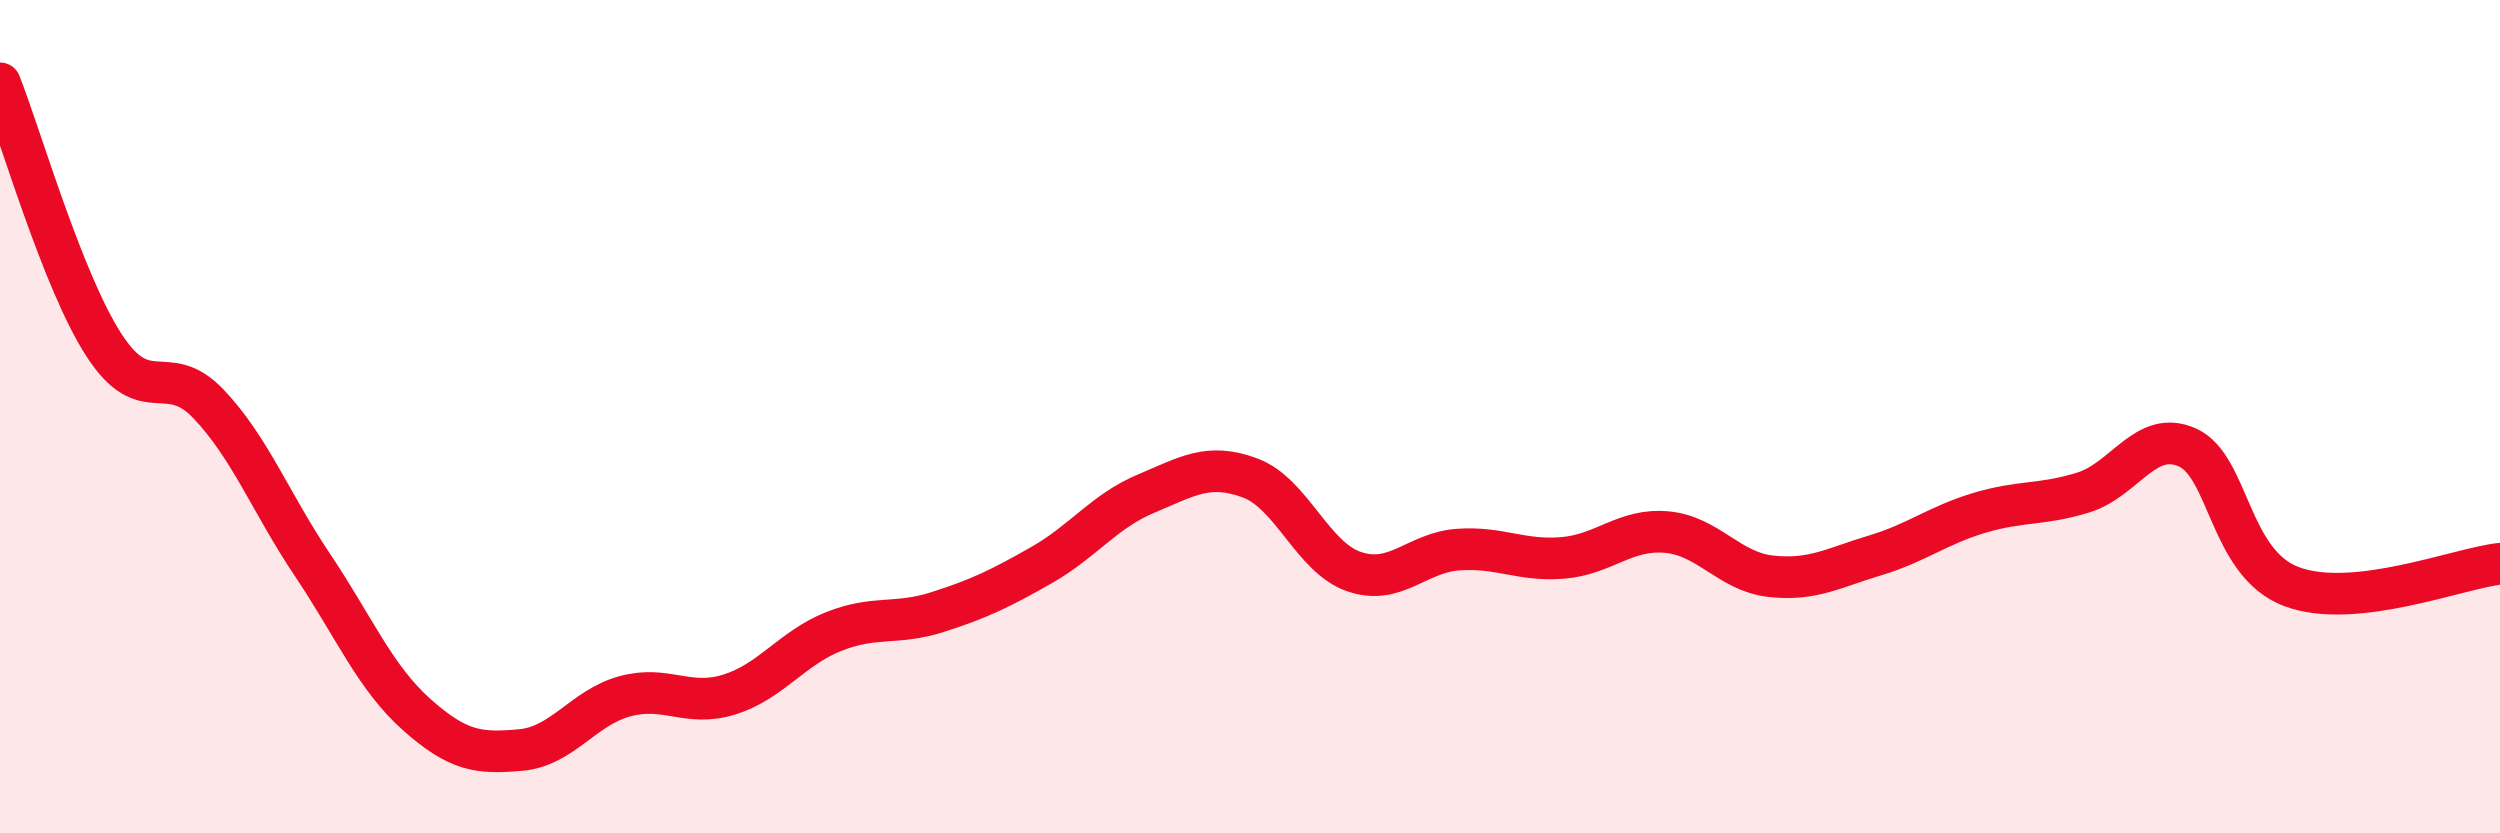
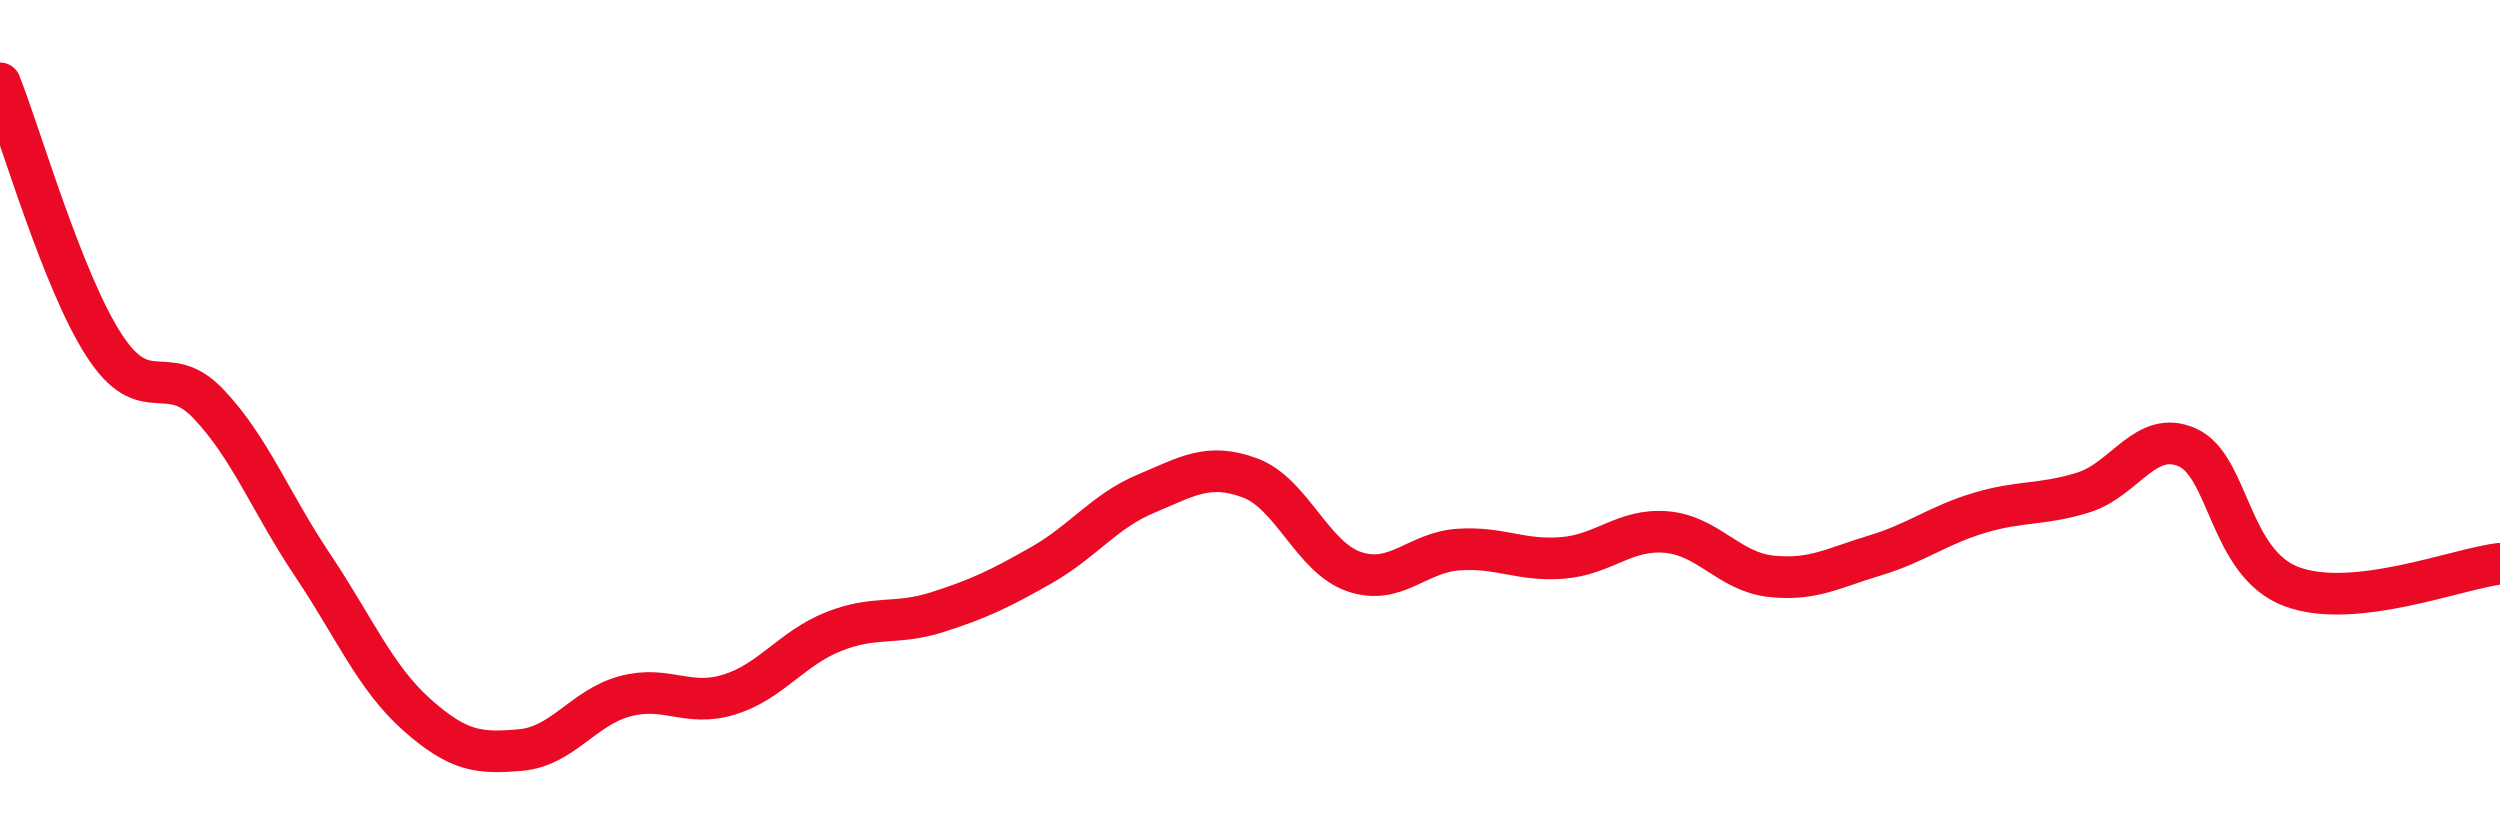
<svg xmlns="http://www.w3.org/2000/svg" width="60" height="20" viewBox="0 0 60 20">
-   <path d="M 0,2 C 0.5,3.26 1.5,6.75 2.5,8.29 C 3.5,9.83 4,8.64 5,9.69 C 6,10.74 6.5,12.07 7.5,13.56 C 8.5,15.05 9,16.26 10,17.15 C 11,18.04 11.5,18.09 12.5,18 C 13.5,17.91 14,16.98 15,16.71 C 16,16.44 16.5,16.98 17.5,16.67 C 18.5,16.36 19,15.56 20,15.16 C 21,14.76 21.5,15.01 22.5,14.69 C 23.5,14.37 24,14.13 25,13.56 C 26,12.99 26.5,12.27 27.5,11.85 C 28.5,11.43 29,11.1 30,11.47 C 31,11.84 31.5,13.38 32.5,13.72 C 33.5,14.06 34,13.26 35,13.19 C 36,13.12 36.5,13.47 37.5,13.39 C 38.5,13.31 39,12.68 40,12.77 C 41,12.86 41.5,13.72 42.5,13.83 C 43.5,13.94 44,13.63 45,13.33 C 46,13.03 46.5,12.61 47.5,12.31 C 48.5,12.01 49,12.13 50,11.82 C 51,11.51 51.5,10.29 52.5,10.74 C 53.5,11.19 53.5,13.52 55,14.08 C 56.5,14.64 59,13.64 60,13.53L60 20L0 20Z" fill="#EB0A25" opacity="0.1" stroke-linecap="round" stroke-linejoin="round" />
  <path d="M 0,2 C 0.5,3.26 1.5,6.75 2.5,8.29 C 3.5,9.83 4,8.64 5,9.69 C 6,10.74 6.5,12.07 7.5,13.56 C 8.5,15.05 9,16.26 10,17.15 C 11,18.04 11.5,18.09 12.5,18 C 13.5,17.91 14,16.98 15,16.71 C 16,16.44 16.5,16.98 17.5,16.67 C 18.5,16.36 19,15.56 20,15.16 C 21,14.76 21.5,15.01 22.5,14.69 C 23.5,14.37 24,14.13 25,13.56 C 26,12.99 26.5,12.27 27.5,11.85 C 28.5,11.43 29,11.1 30,11.47 C 31,11.84 31.5,13.38 32.5,13.72 C 33.5,14.06 34,13.26 35,13.19 C 36,13.12 36.5,13.47 37.5,13.39 C 38.5,13.31 39,12.68 40,12.77 C 41,12.86 41.5,13.72 42.5,13.83 C 43.5,13.94 44,13.63 45,13.33 C 46,13.03 46.5,12.61 47.5,12.31 C 48.5,12.01 49,12.13 50,11.82 C 51,11.51 51.5,10.29 52.5,10.74 C 53.5,11.19 53.5,13.52 55,14.08 C 56.5,14.64 59,13.64 60,13.53" stroke="#EB0A25" stroke-width="1" fill="none" stroke-linecap="round" stroke-linejoin="round" />
</svg>